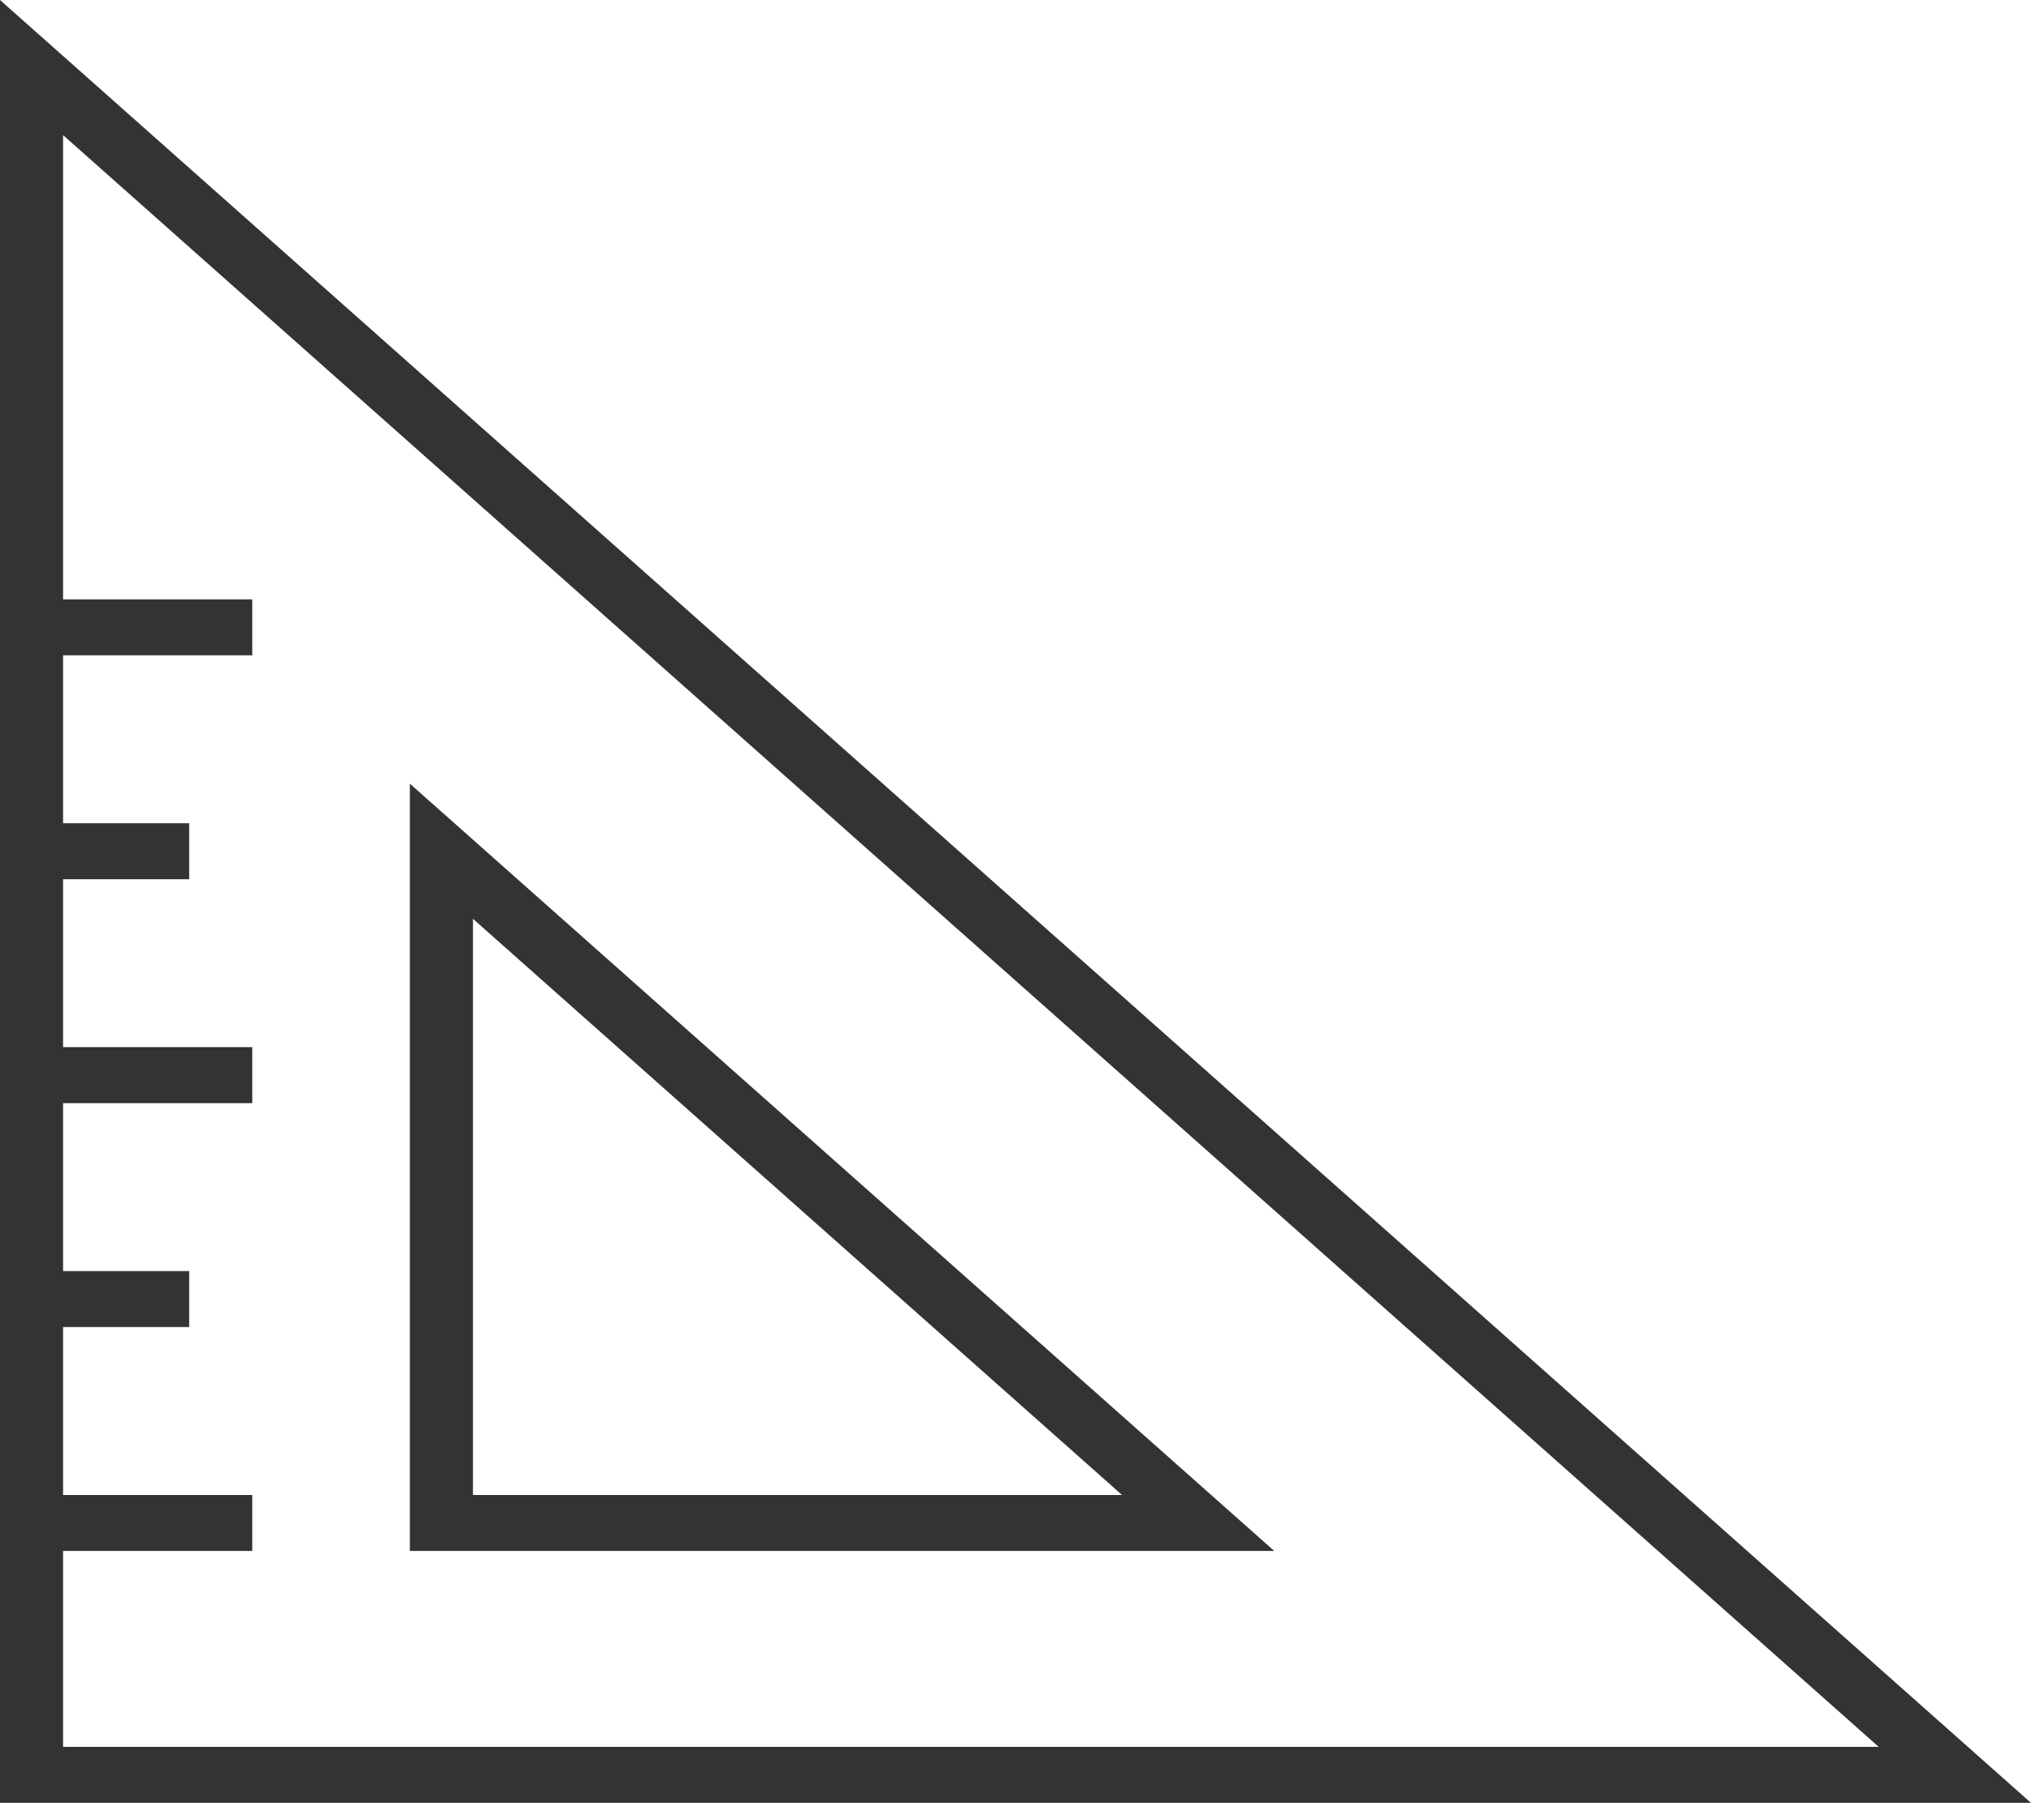
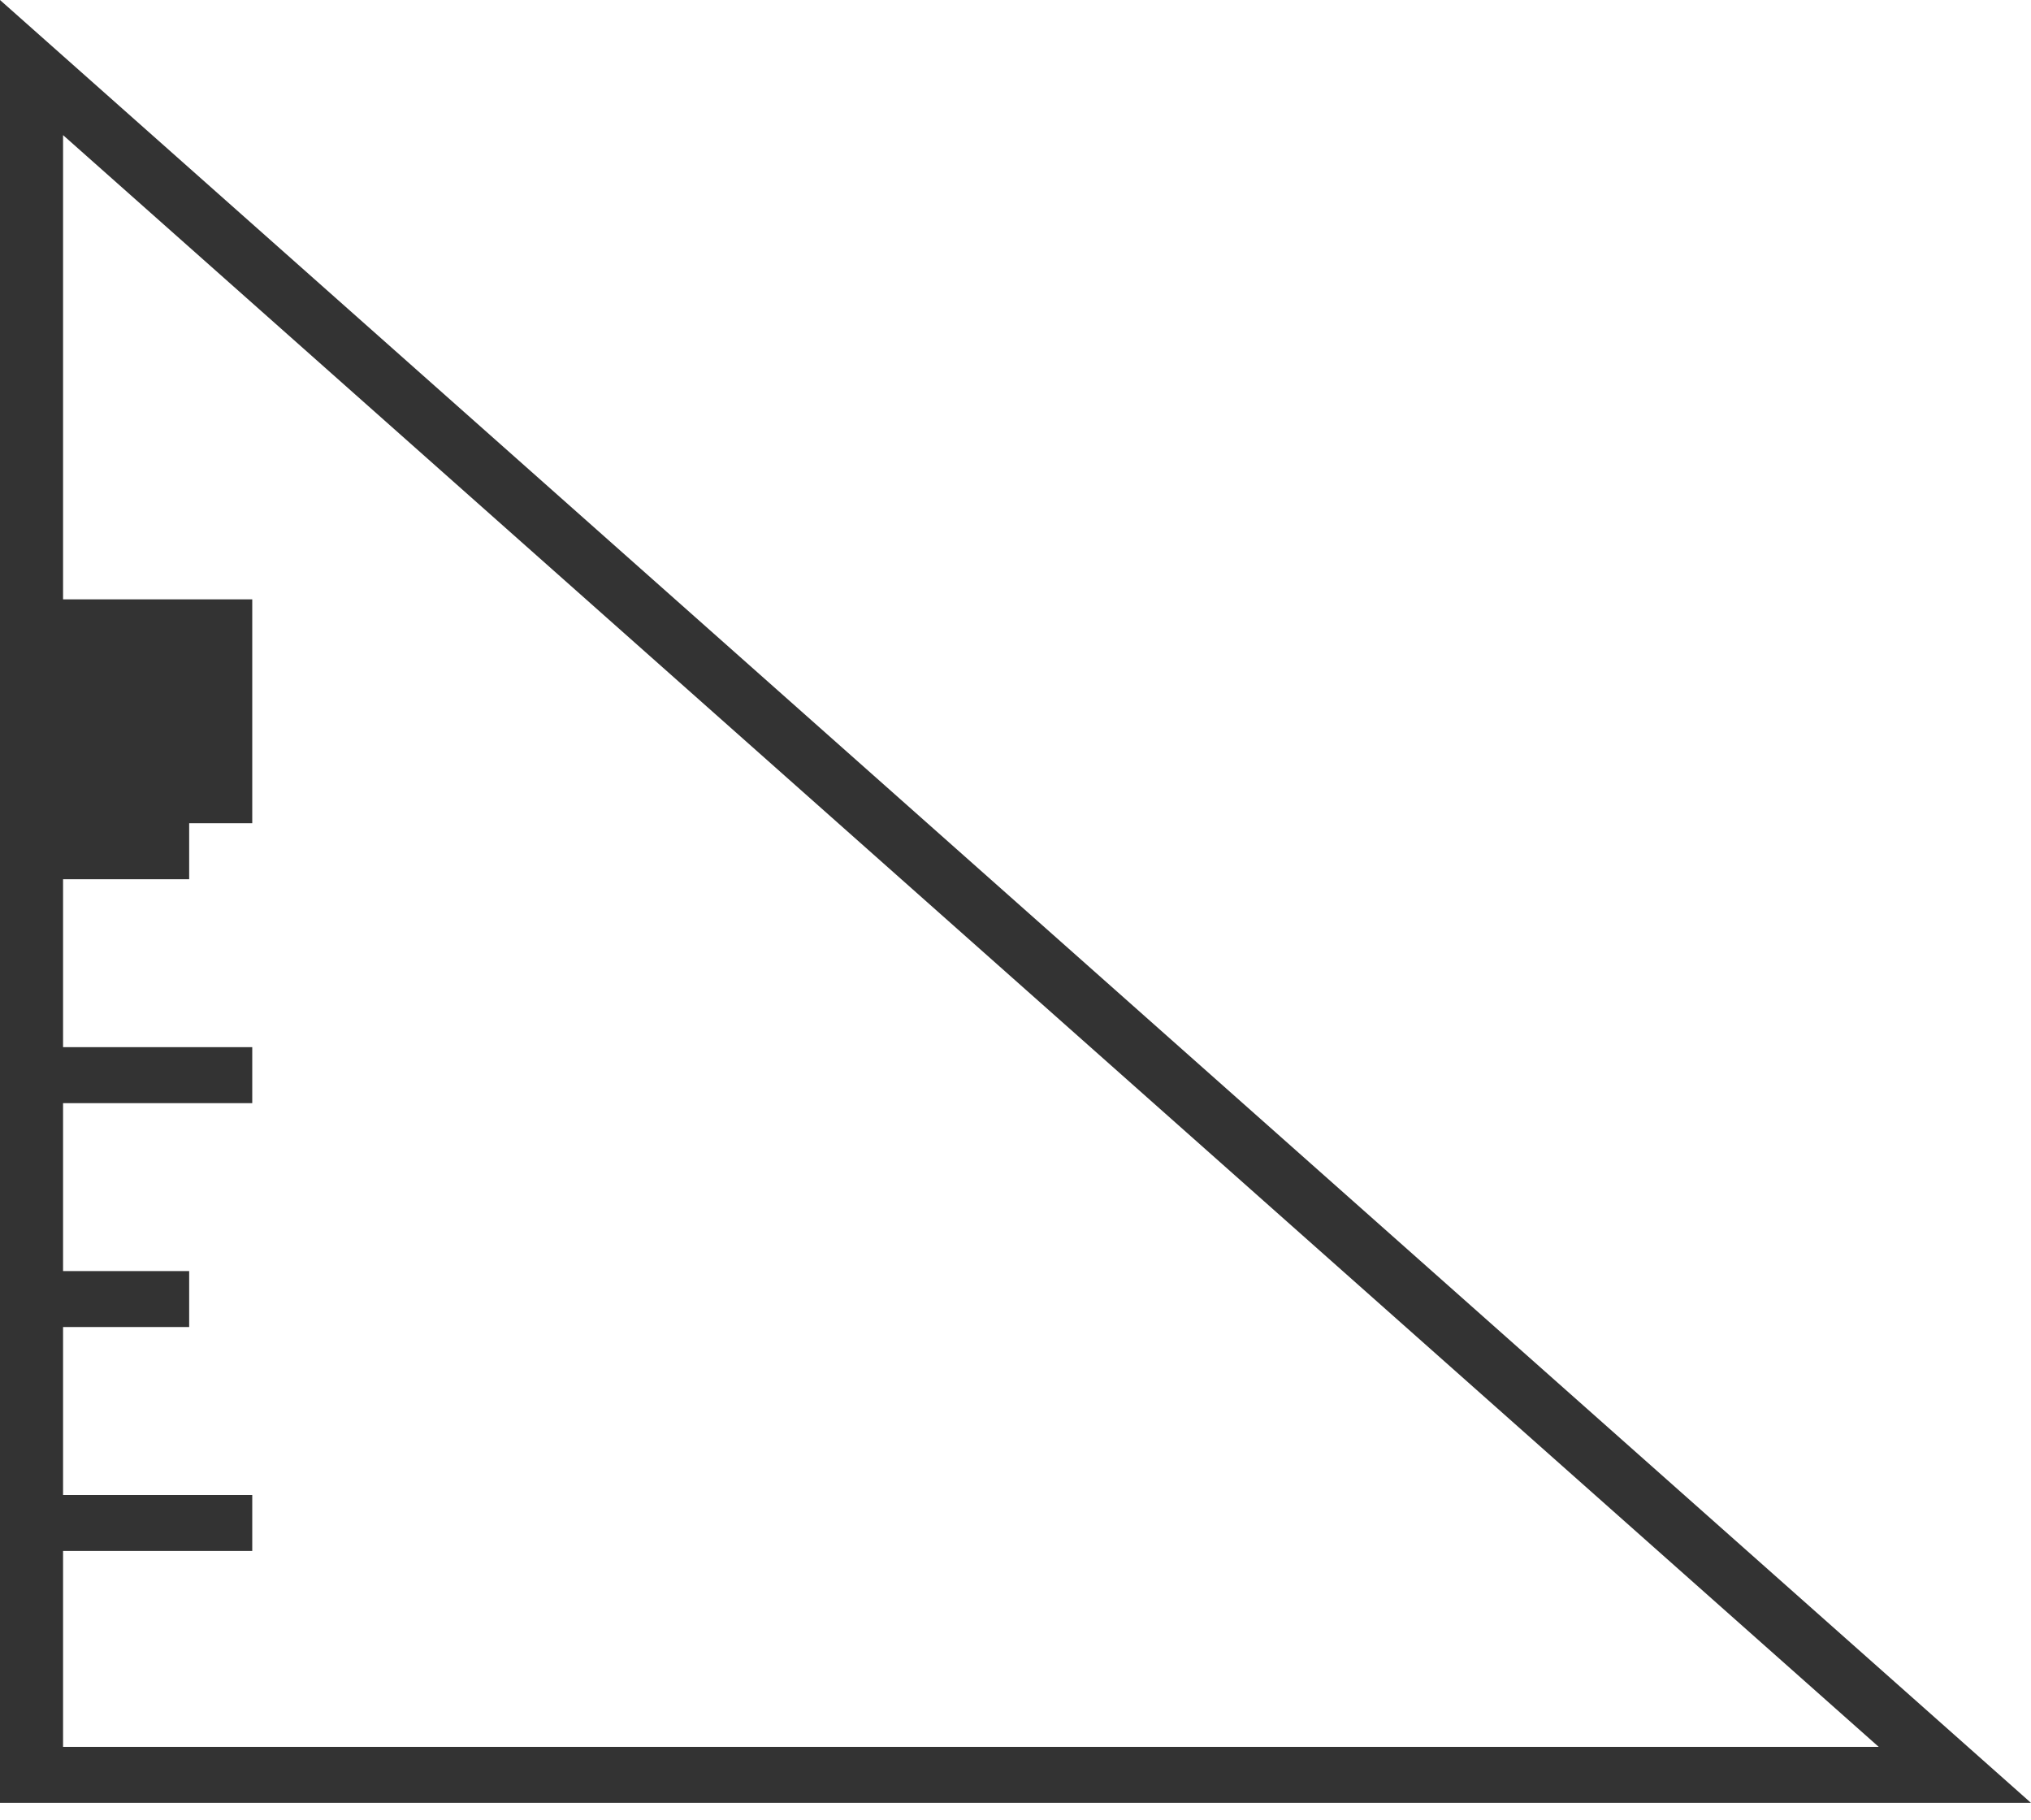
<svg xmlns="http://www.w3.org/2000/svg" width="96" height="86" viewBox="0 0 96 86" fill="none">
-   <path d="M0 85.205H95.998L0 0V85.205ZM2.981 73.3H11.923V70.655H2.981V62.718H8.942V60.072H2.981V52.136H11.923V49.49H2.981V41.554H8.942V38.908H2.981V30.971H11.923V28.326H2.981V6.386L88.802 82.56H2.981V73.3Z" fill="#333333" />
-   <path d="M19.374 37.038V73.3H60.23L19.374 37.038ZM22.355 43.424L53.035 70.655H22.355V43.424Z" fill="#333333" />
+   <path d="M0 85.205H95.998L0 0V85.205ZM2.981 73.3H11.923V70.655H2.981V62.718H8.942V60.072H2.981V52.136H11.923V49.49H2.981V41.554H8.942V38.908H2.981H11.923V28.326H2.981V6.386L88.802 82.56H2.981V73.3Z" fill="#333333" />
</svg>